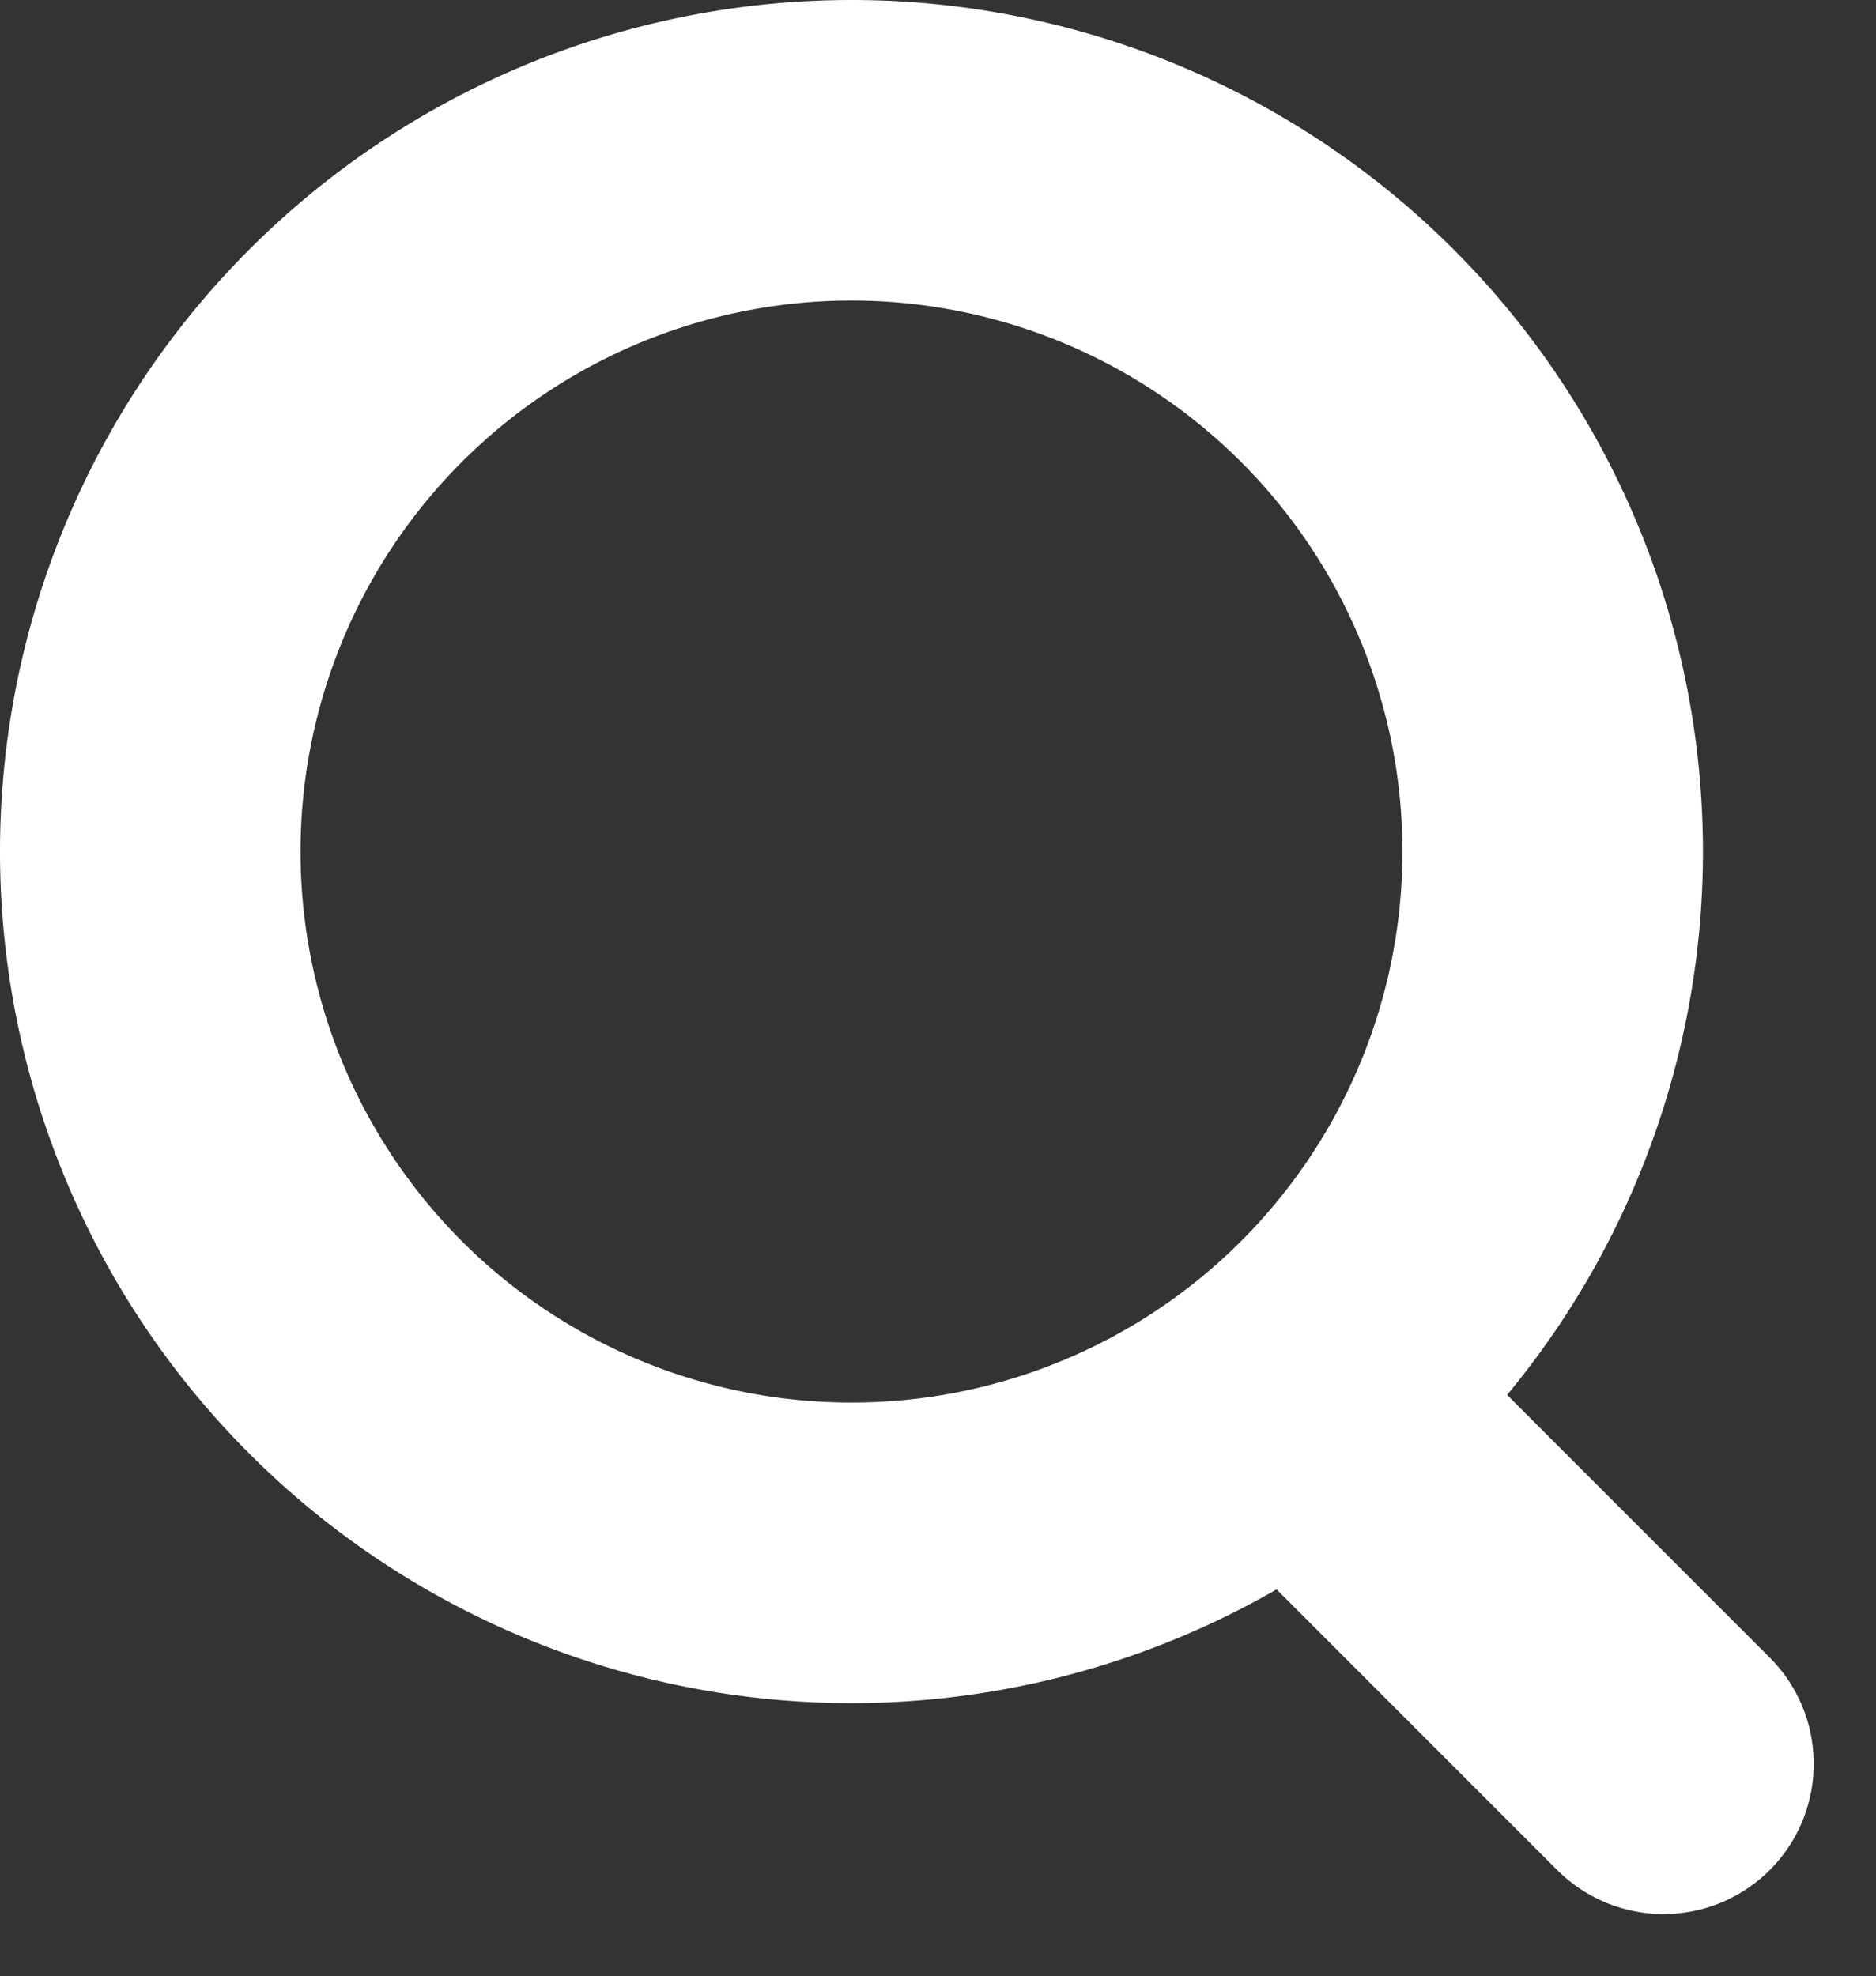
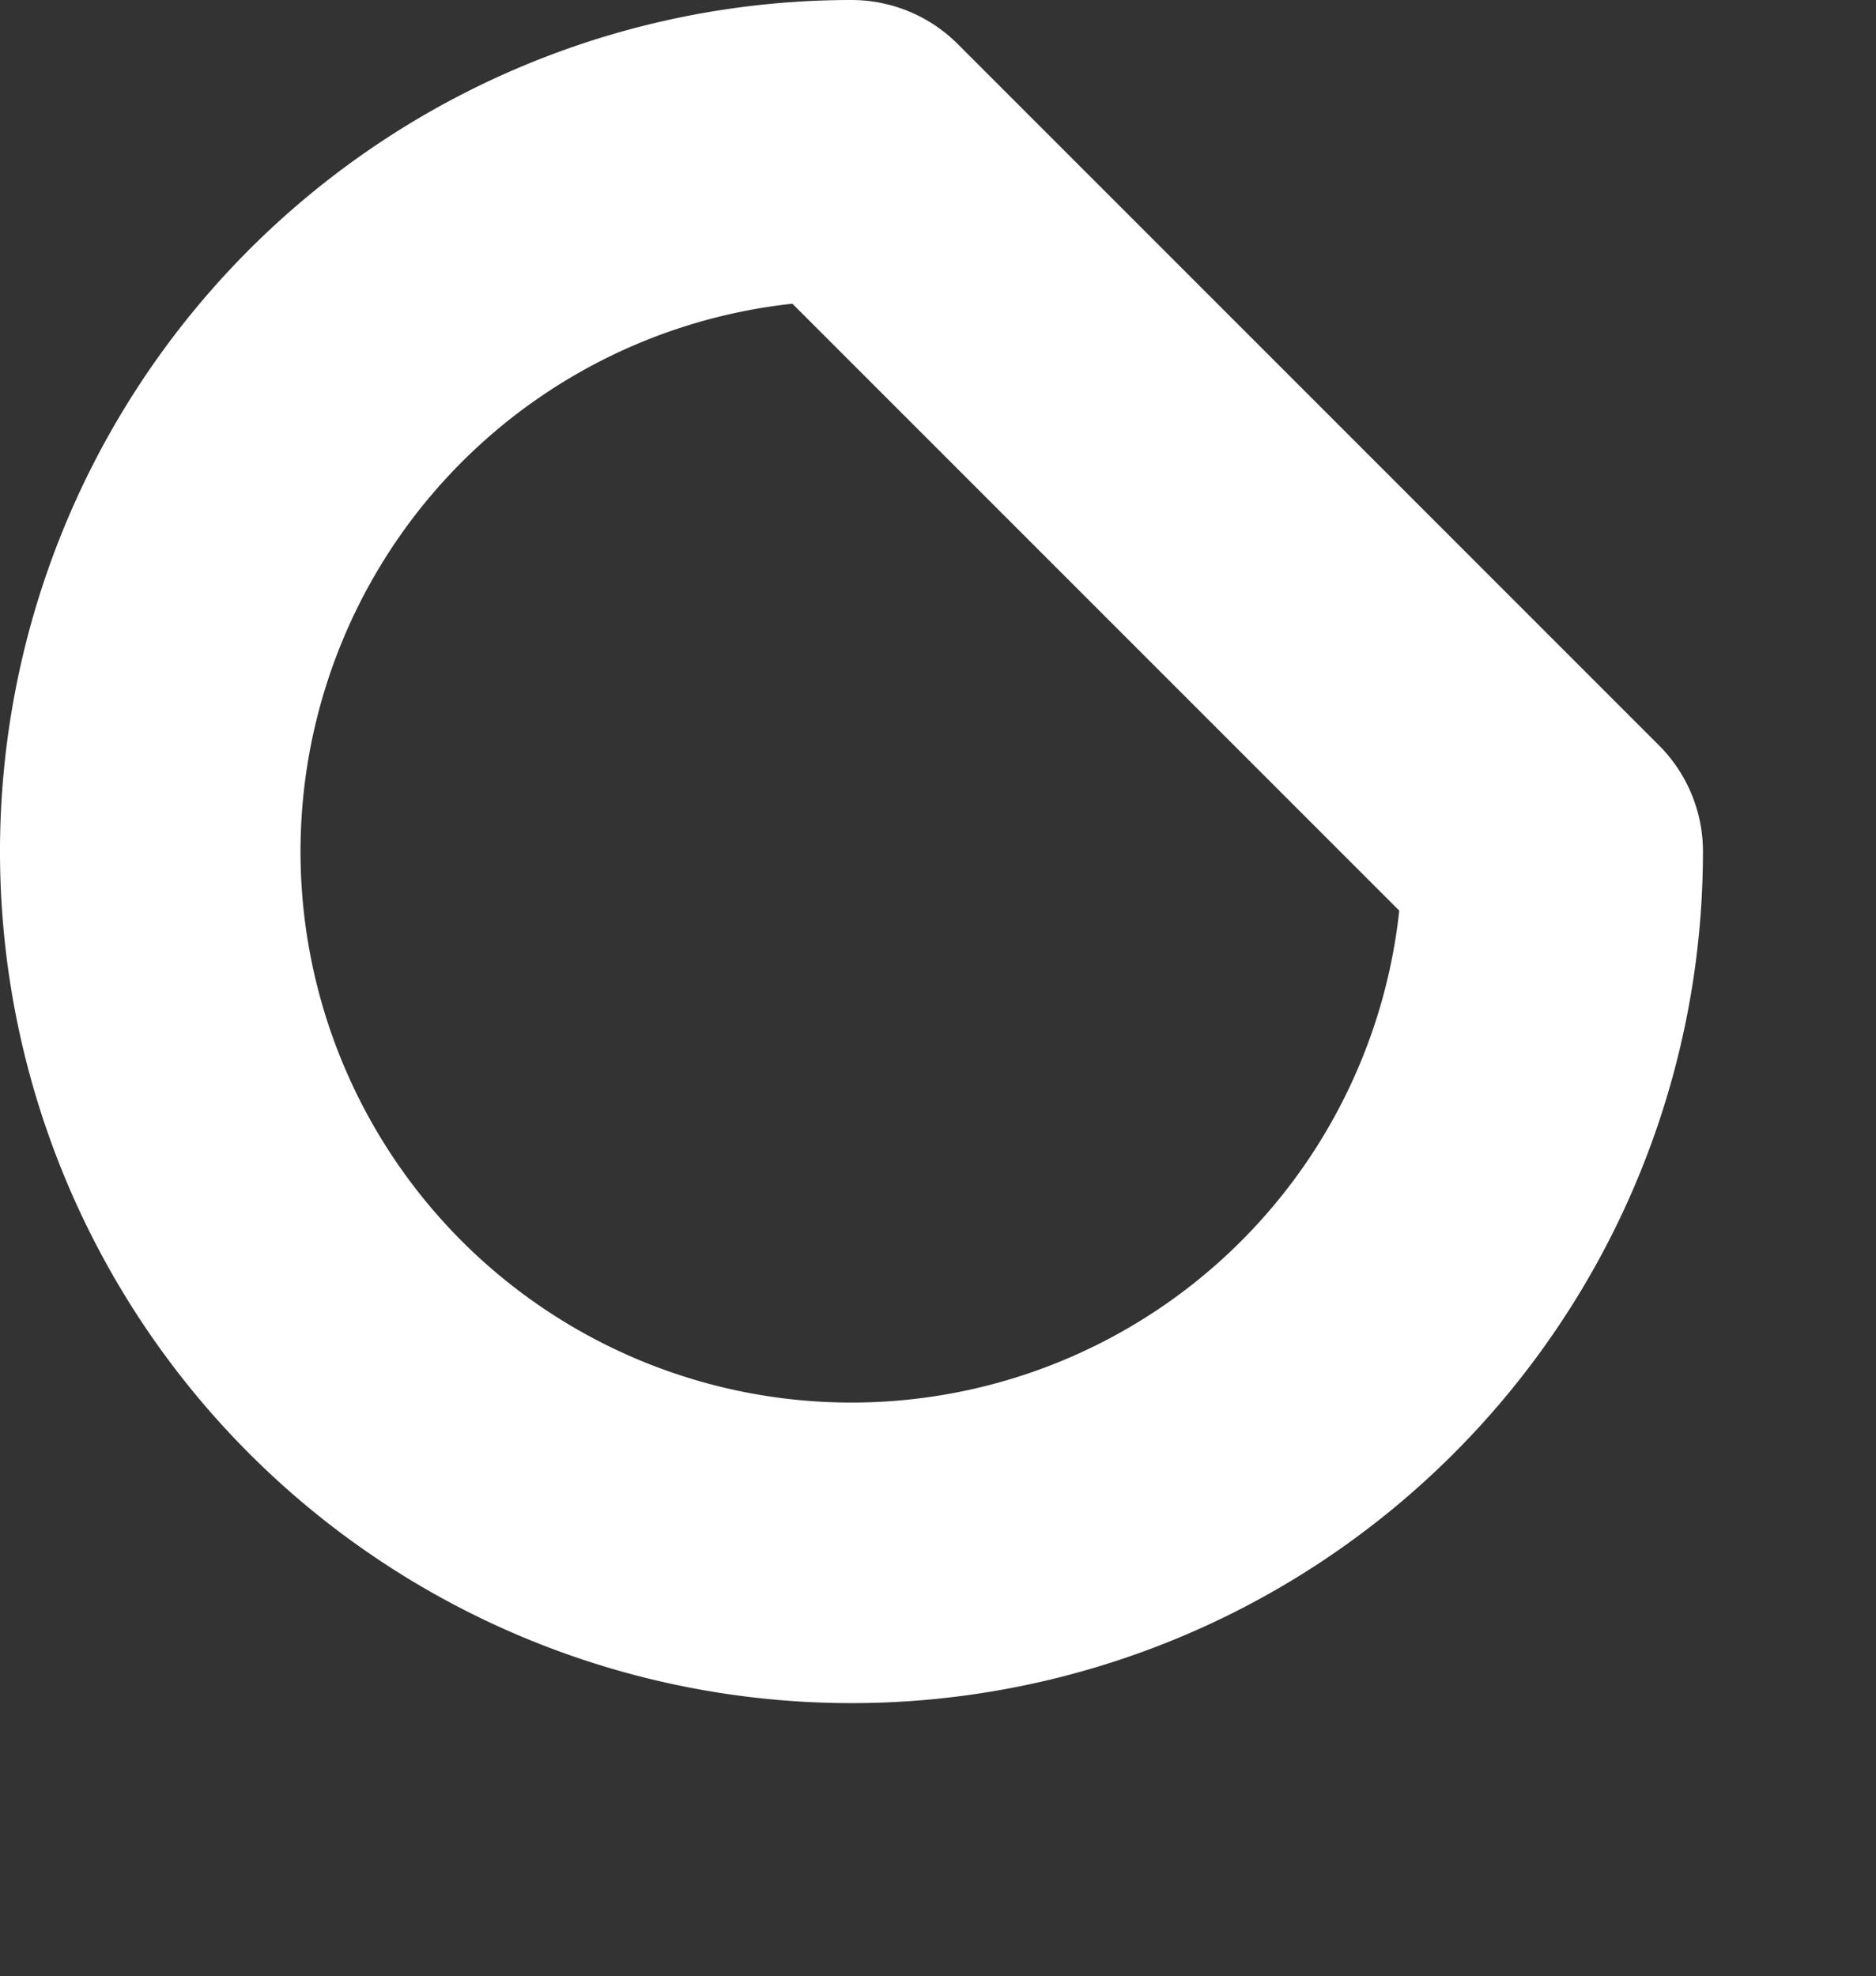
<svg xmlns="http://www.w3.org/2000/svg" width="37.455" height="39.455" viewBox="0 0 37.455 39.455">
  <rect x="0" y="0" width="37.455" height="39.455" fill="#333333" stroke="none" />
  <g id="icone_recherche" data-name="icone recherche" transform="translate(3 3)">
-     <path id="Tracé_75" data-name="Tracé 75" d="M32.5,18.5a14,14,0,1,1-14-14A14,14,0,0,1,32.5,18.5Z" transform="translate(-4.5 -4.5)" fill="none" stroke="#fff" stroke-linecap="round" stroke-linejoin="round" stroke-width="6" />
-     <path id="Tracé_76" data-name="Tracé 76" d="M30.826,30.826l-5.851-5.851" transform="translate(-0.614 1.386)" fill="none" stroke="#fff" stroke-linecap="round" stroke-linejoin="round" stroke-width="6" />
+     <path id="Tracé_75" data-name="Tracé 75" d="M32.5,18.5a14,14,0,1,1-14-14Z" transform="translate(-4.5 -4.5)" fill="none" stroke="#fff" stroke-linecap="round" stroke-linejoin="round" stroke-width="6" />
  </g>
</svg>